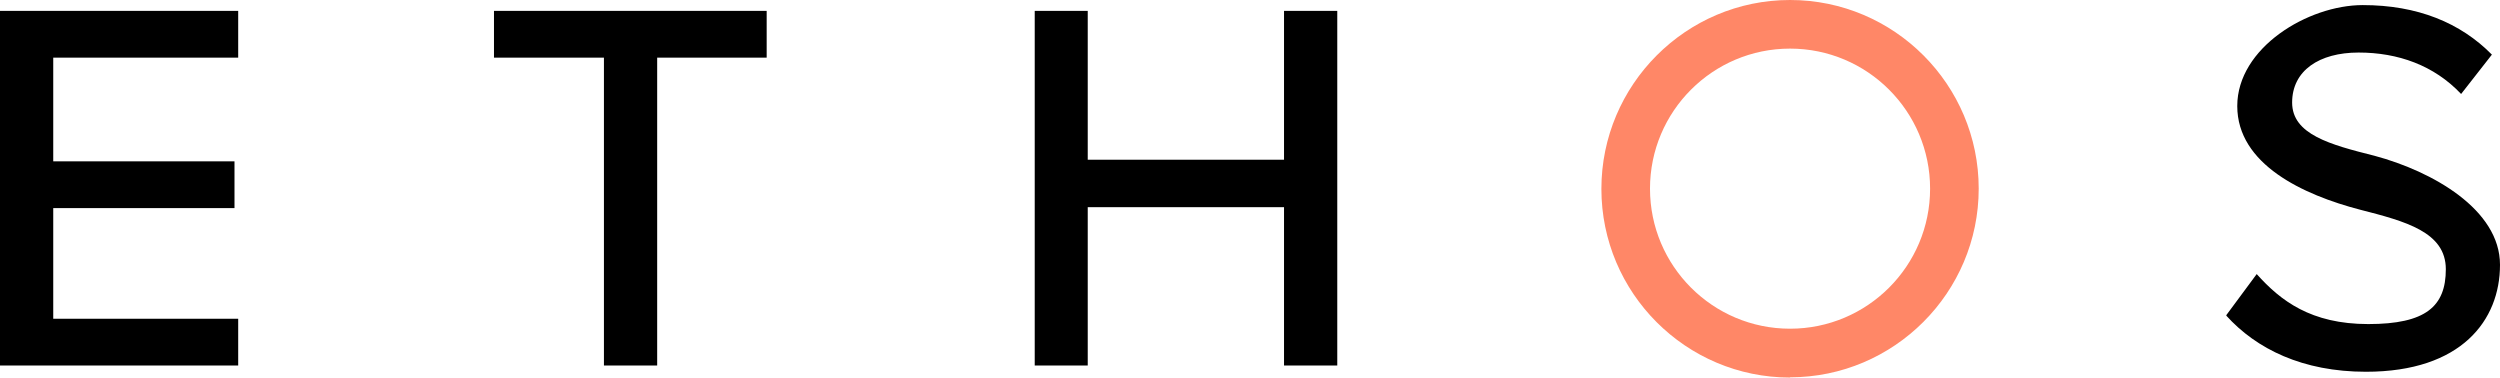
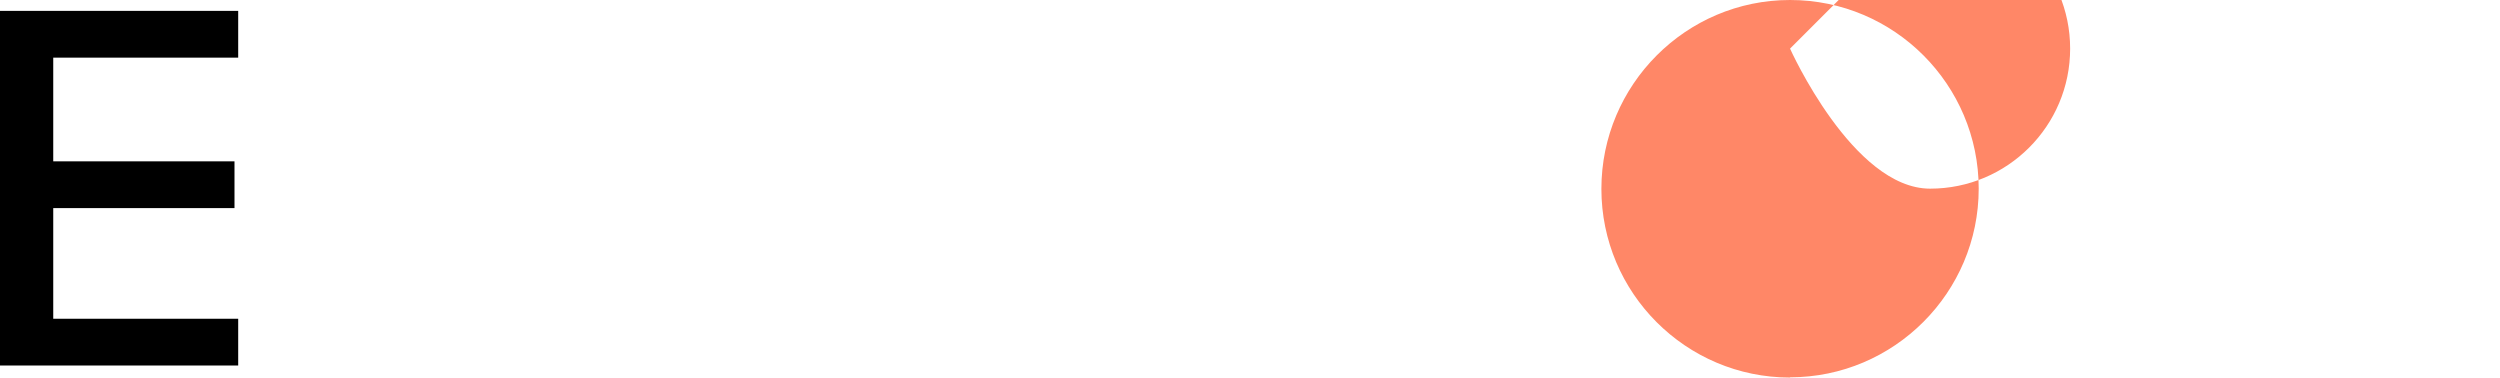
<svg xmlns="http://www.w3.org/2000/svg" viewBox="0 0 1080 163.1">
  <defs>
    <style>      .cls-1 {        fill: #ff8767;      }    </style>
  </defs>
  <g>
    <g id="Layer_1">
-       <path d="M961.7,136.3c13.1,14.5,33.1,24.3,60.4,24.3,41.3,0,57.9-22.3,57.9-46.2s-29.2-40.4-54.2-47.1c-19.1-4.8-35.6-9.2-35.6-23s11.7-21.6,28.7-21.6,32.6,5.5,44.3,17.9l13.3-17c-13.6-13.8-32.2-21.4-55.8-21.4s-54.2,18.4-54.2,43.6,28.5,38.4,53.1,44.8c19.5,5,37,9.6,37,25.7s-8.7,23.7-33.5,23.7-37.9-10.1-48.2-21.6l-13.1,17.7v.2Z" />
-       <polygon points="577.7 157.9 577.7 4.7 554.7 4.7 554.7 69 469.9 69 469.9 4.7 447 4.7 447 157.9 469.9 157.9 469.9 89.5 554.7 89.5 554.7 157.9 577.7 157.9" />
-       <polygon points="283.9 157.9 283.9 24.9 331.2 24.9 331.2 4.7 213.4 4.7 213.4 24.9 260.9 24.9 260.9 157.9 283.9 157.9" />
      <polygon points="102.9 157.9 102.9 137.7 23 137.7 23 89.9 101.3 89.9 101.3 69.7 23 69.7 23 24.9 102.9 24.9 102.9 4.7 0 4.7 0 157.9 102.9 157.9" />
-       <path class="cls-1" d="M773.3,163.1c-45,0-81.5-36.6-81.5-81.5S728.3,0,773.3,0s81.5,36.6,81.5,81.5-36.6,81.5-81.5,81.5h0ZM773.3,21c-33.4,0-60.5,27.1-60.5,60.5s27.1,60.5,60.5,60.5,60.5-27.1,60.5-60.5-27.1-60.5-60.5-60.5Z" />
+       <path class="cls-1" d="M773.3,163.1c-45,0-81.5-36.6-81.5-81.5S728.3,0,773.3,0s81.5,36.6,81.5,81.5-36.6,81.5-81.5,81.5h0ZM773.3,21s27.1,60.5,60.5,60.5,60.5-27.1,60.5-60.5-27.1-60.5-60.5-60.5Z" />
    </g>
  </g>
</svg>